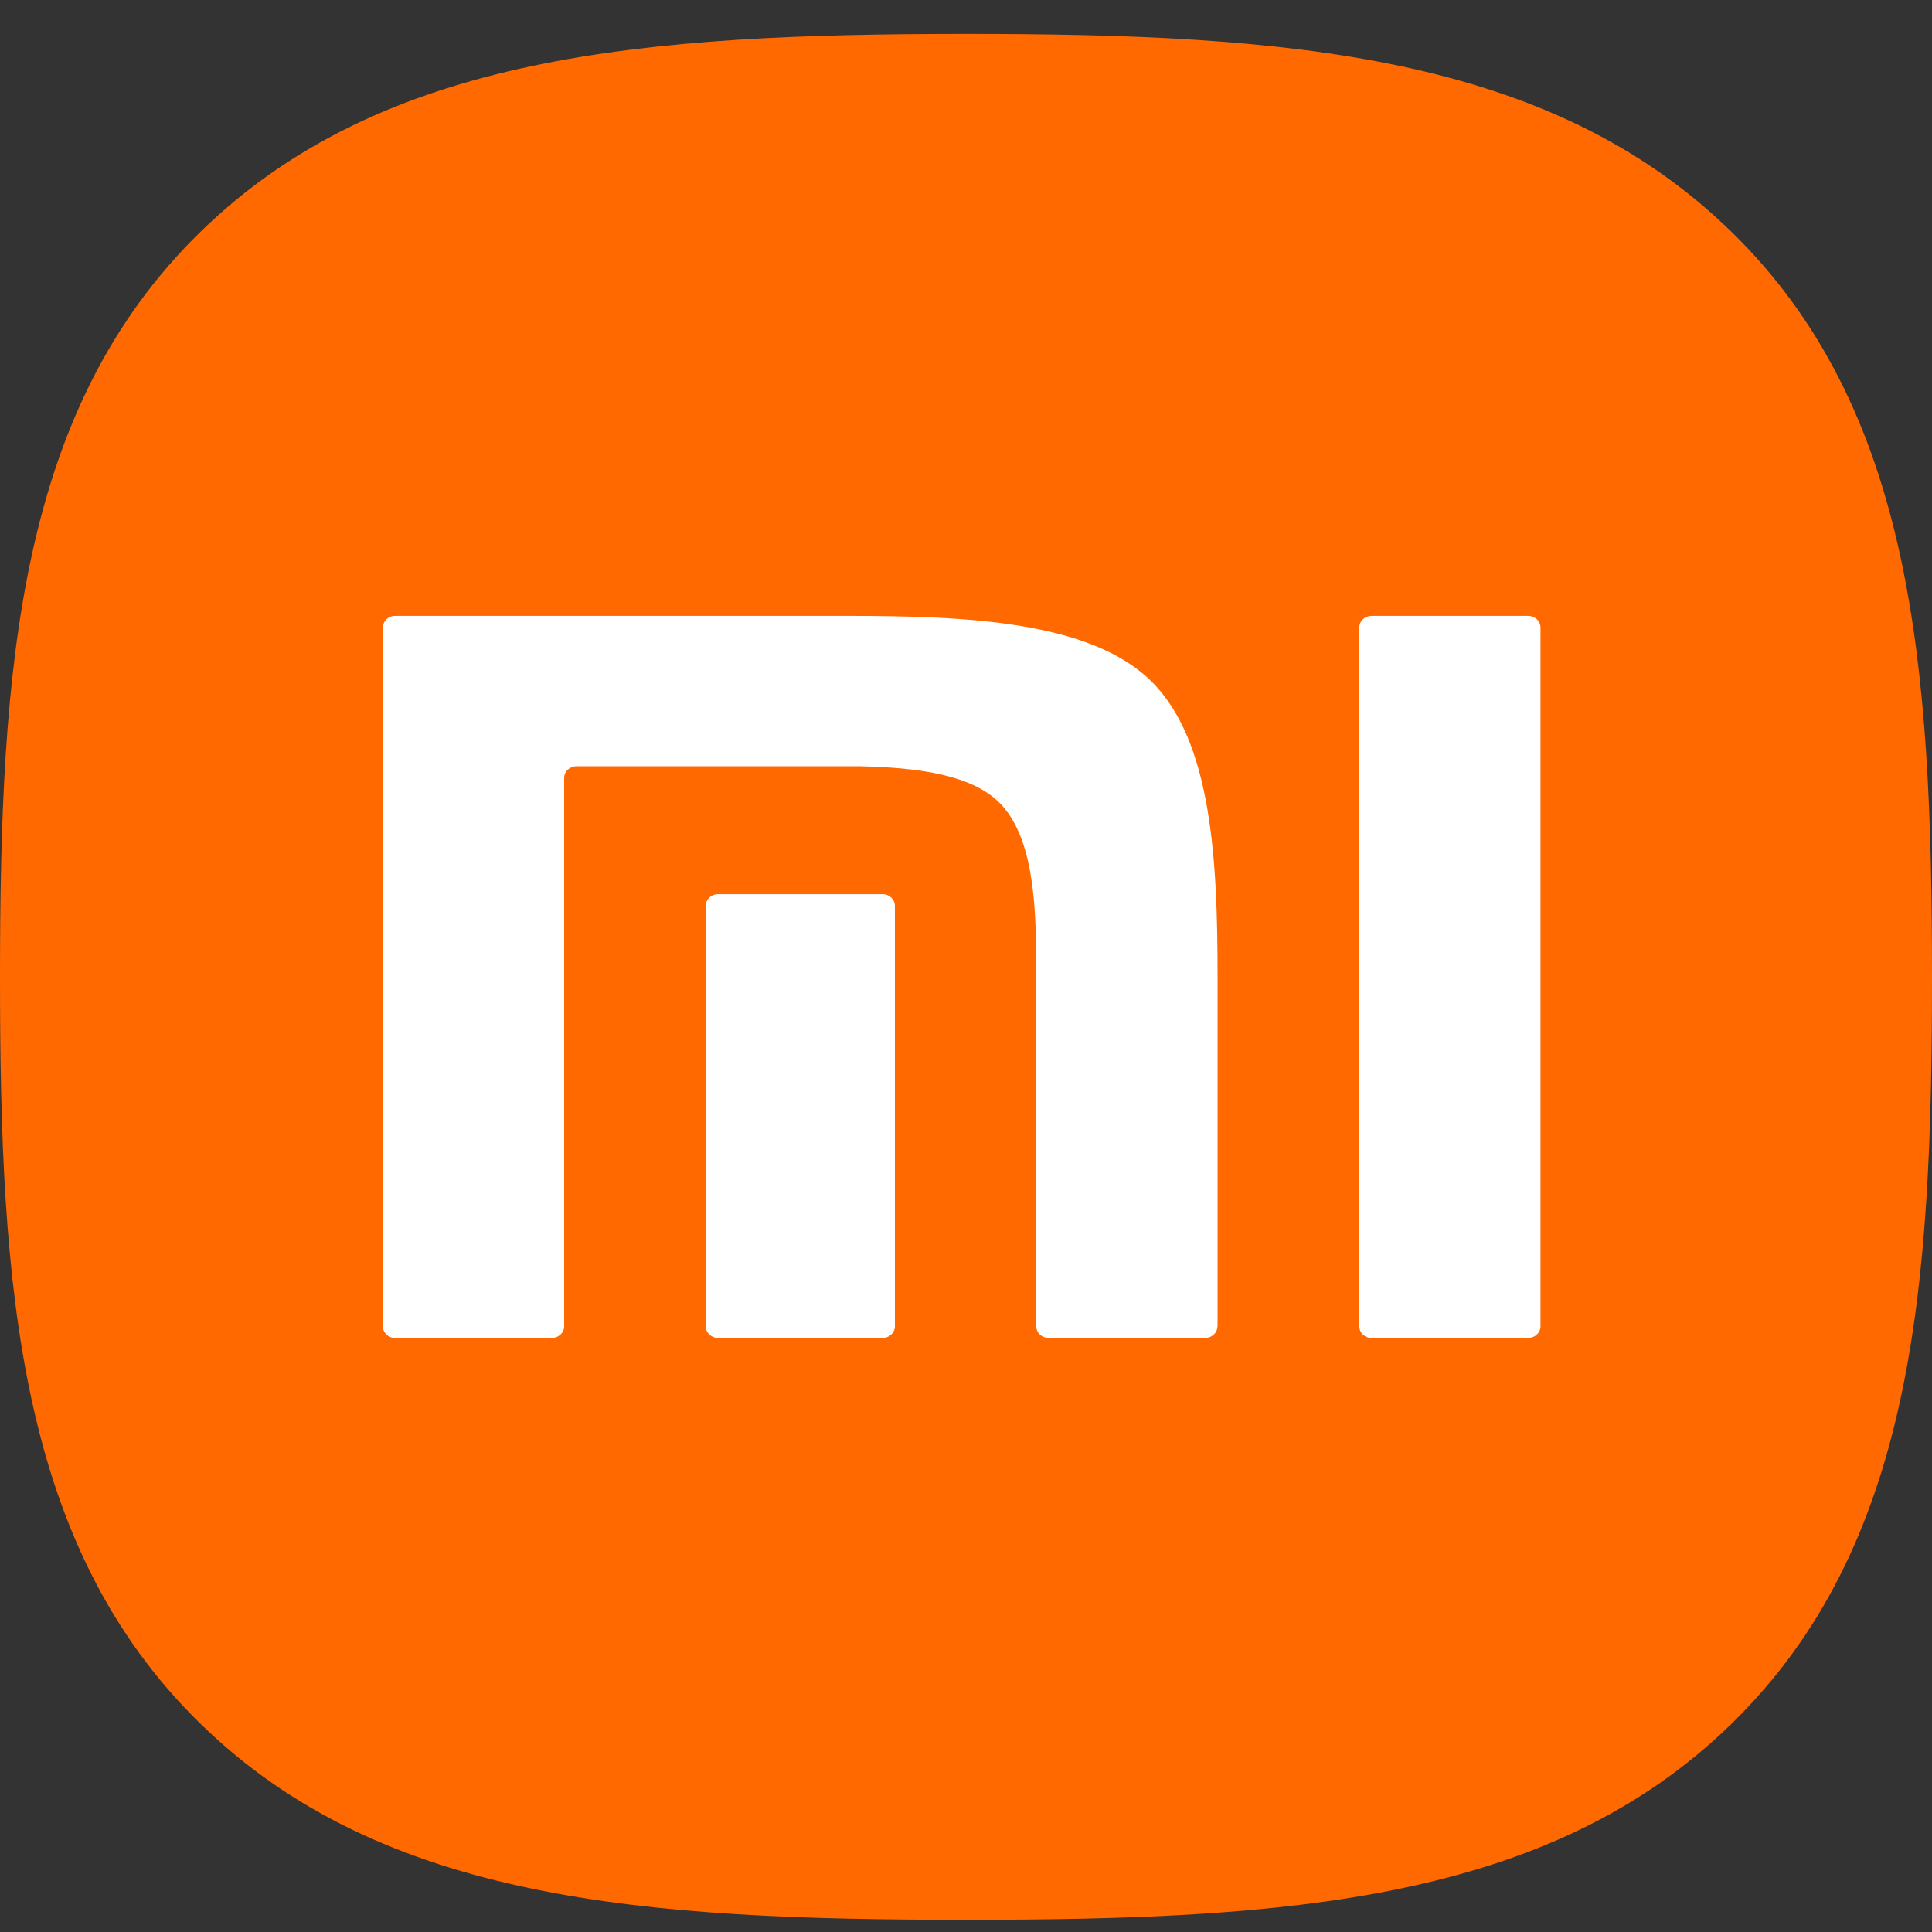
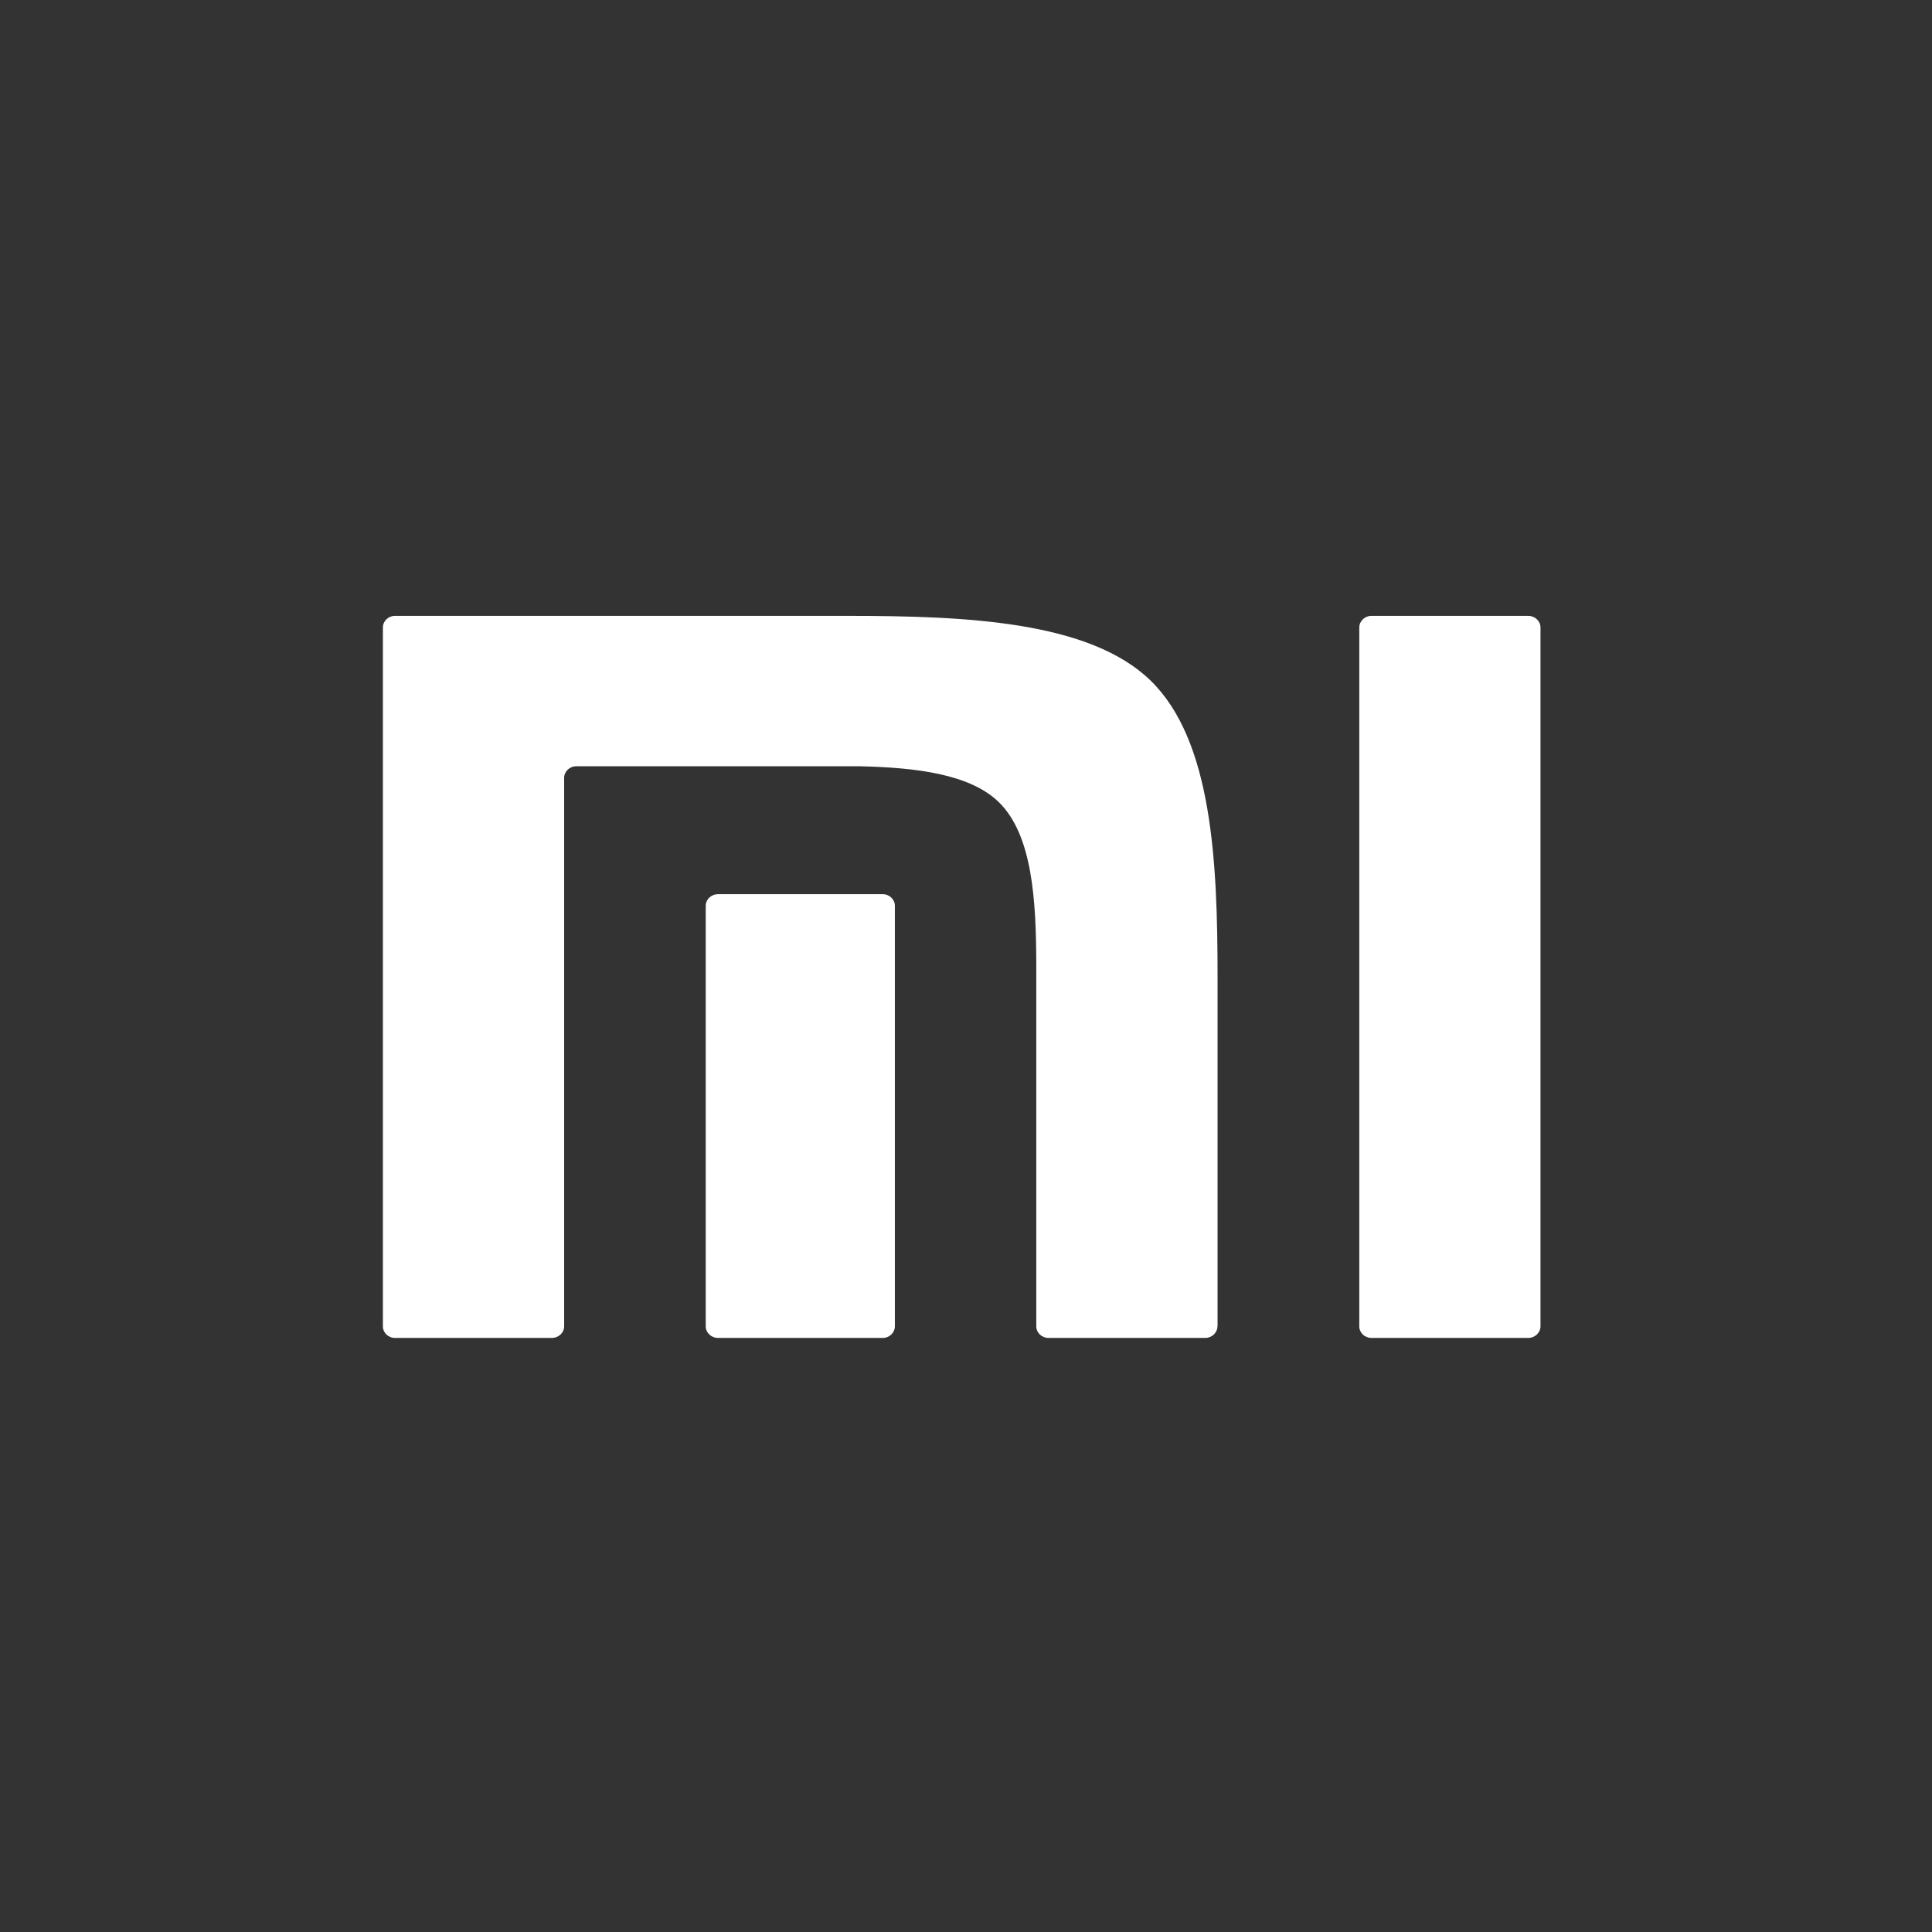
<svg xmlns="http://www.w3.org/2000/svg" width="53" height="53" viewBox="0 0 53 53" fill="none">
  <rect x="0" y="0" width="53" height="53" fill="#333333" stroke="none" />
-   <path d="M47.474 6.335C42.474 1.474 35.285 0.93 26.498 0.93C17.712 0.93 10.502 1.479 5.504 6.355C0.507 11.228 0 18.246 0 26.823C0 35.4 0.507 42.421 5.507 47.295C10.506 52.172 17.703 52.665 26.5 52.665C35.297 52.665 42.494 52.172 47.493 47.295C52.491 42.419 53 35.4 53 26.823C53 18.246 52.486 11.209 47.475 6.335H47.474Z" fill="#FF6900" />
  <path d="M24.549 36.385C24.549 36.559 24.398 36.703 24.216 36.703H19.697C19.512 36.703 19.36 36.56 19.36 36.385V24.848C19.36 24.673 19.51 24.53 19.697 24.53H24.216C24.398 24.53 24.549 24.673 24.549 24.848V36.385Z" fill="white" />
  <path d="M33.397 36.385C33.397 36.558 33.247 36.703 33.064 36.703H28.763C28.578 36.703 28.428 36.56 28.428 36.385V26.431C28.423 24.693 28.321 22.907 27.404 22.009C26.614 21.235 25.139 21.058 23.607 21.021H15.809C15.625 21.021 15.476 21.166 15.476 21.339V36.385C15.476 36.558 15.325 36.703 15.14 36.703H10.835C10.65 36.703 10.504 36.56 10.504 36.385V17.214C10.504 17.039 10.652 16.895 10.835 16.895H23.255C26.502 16.895 29.894 17.04 31.569 18.675C33.251 20.319 33.401 23.625 33.401 26.798V36.385H33.397Z" fill="white" />
  <path d="M42.26 36.385C42.26 36.558 42.108 36.703 41.925 36.703H37.621C37.437 36.703 37.289 36.56 37.289 36.385V17.214C37.289 17.039 37.439 16.895 37.621 16.895H41.925C42.108 16.895 42.26 17.039 42.26 17.214V36.385Z" fill="white" />
</svg>